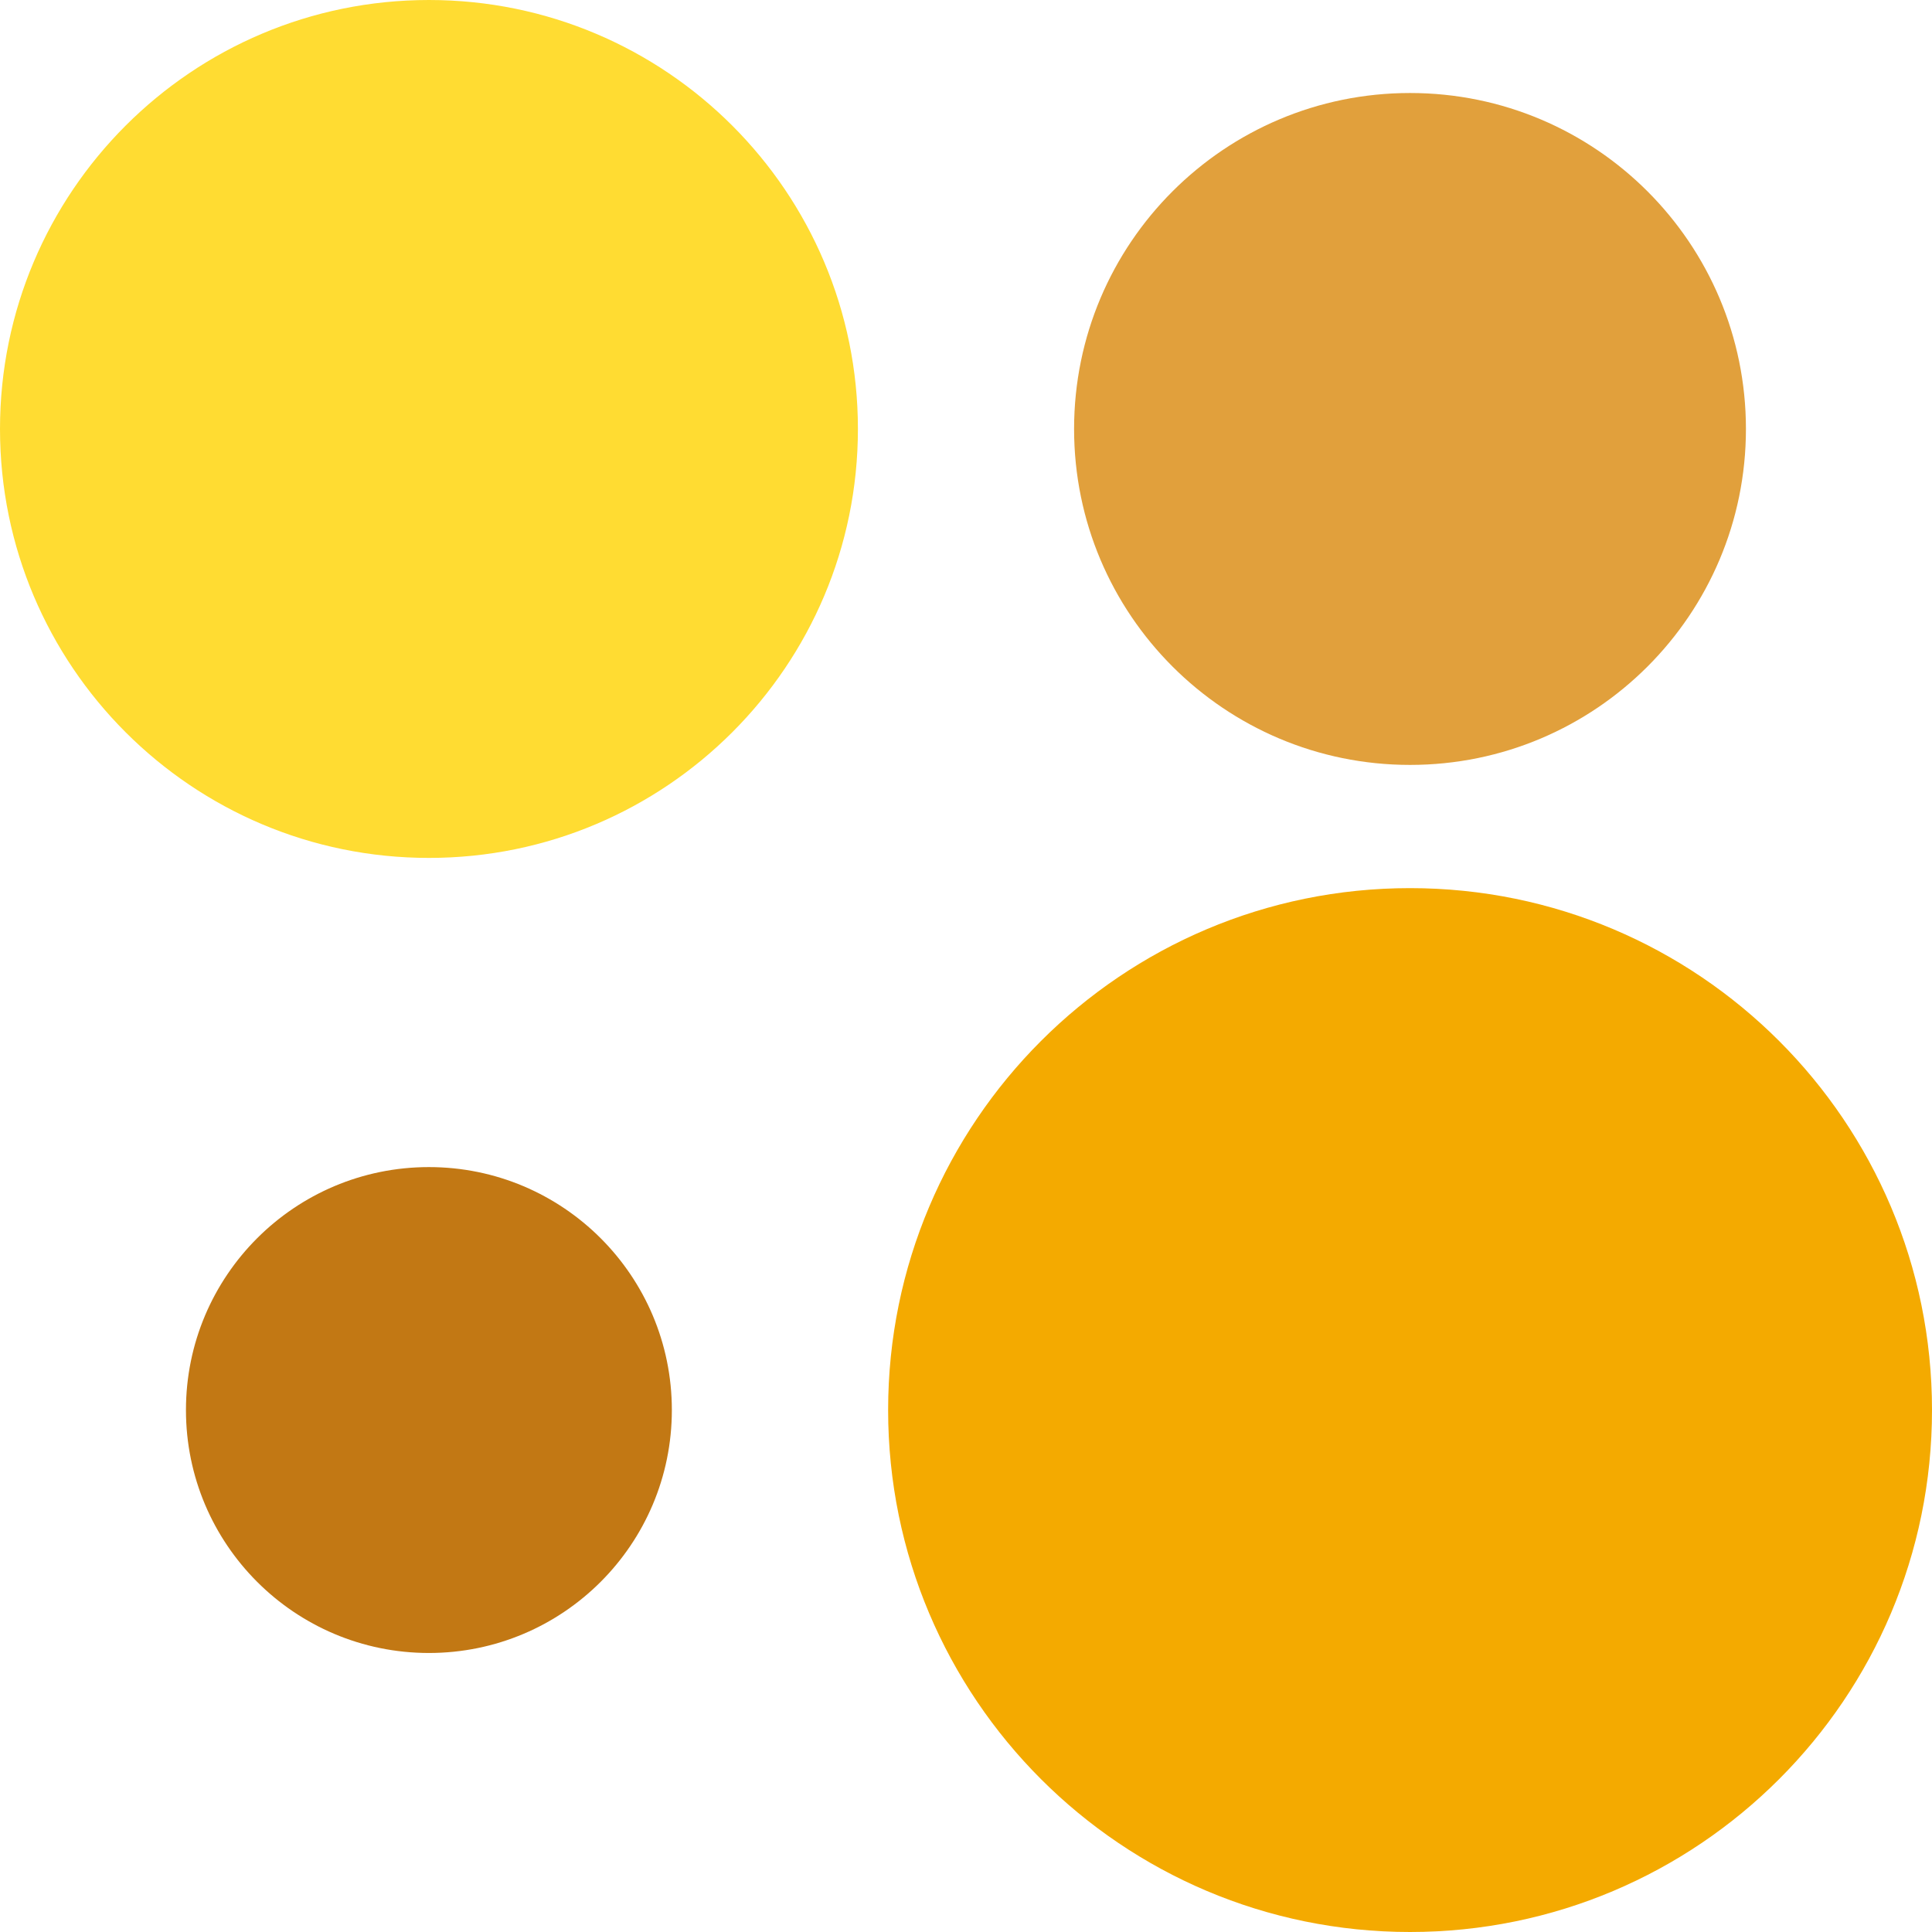
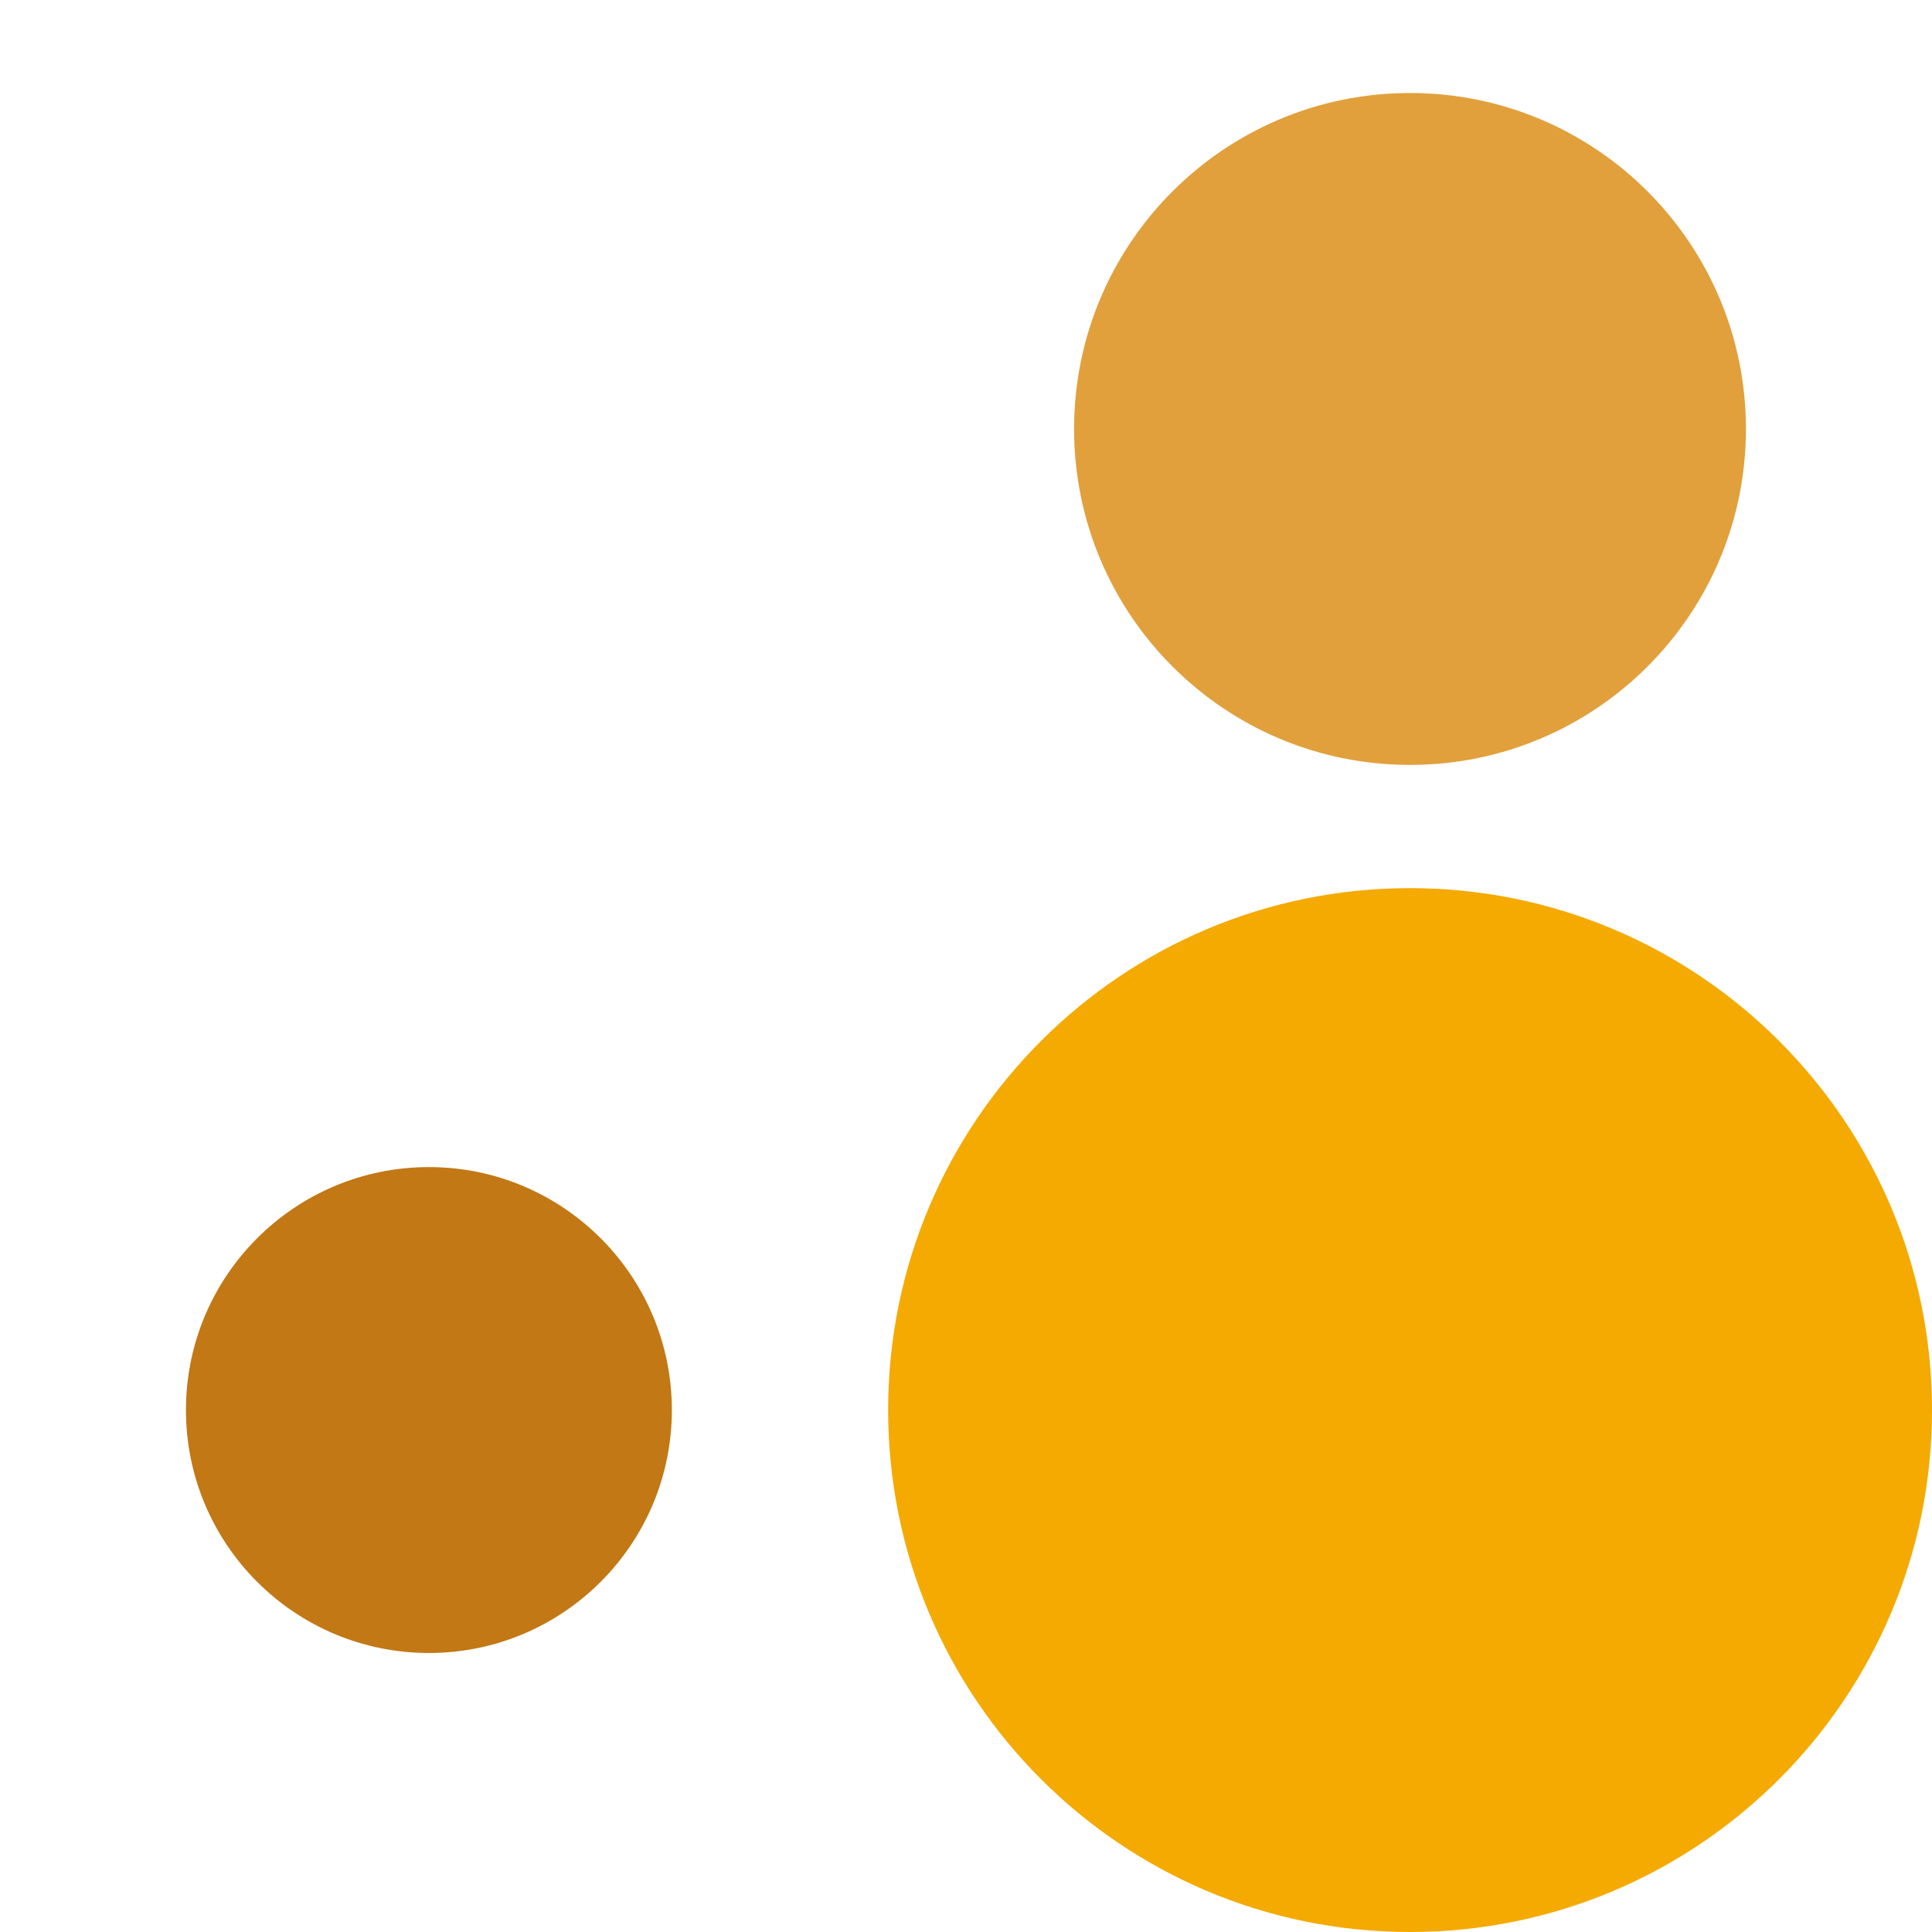
<svg xmlns="http://www.w3.org/2000/svg" width="36" height="36" viewBox="0 0 36 36" fill="none">
  <path d="M26.274 36C31.646 36 36 31.646 36 26.274C36 20.903 31.646 16.549 26.274 16.549C20.903 16.549 16.549 20.903 16.549 26.274C16.549 31.646 20.903 36 26.274 36Z" fill="#F4AA00" />
  <path d="M7.992 30.801C10.492 30.801 12.519 28.774 12.519 26.274C12.519 23.774 10.492 21.747 7.992 21.747C5.492 21.747 3.465 23.774 3.465 26.274C3.465 28.774 5.492 30.801 7.992 30.801Z" fill="#C27814" />
  <path d="M26.274 14.253C29.731 14.253 32.533 11.45 32.533 7.993C32.533 4.536 29.731 1.733 26.274 1.733C22.816 1.733 20.014 4.536 20.014 7.993C20.014 11.45 22.816 14.253 26.274 14.253Z" fill="#E1A03C" />
-   <path d="M7.993 15.986C12.407 15.986 15.986 12.407 15.986 7.993C15.986 3.578 12.407 0 7.993 0C3.578 0 0 3.578 0 7.993C0 12.407 3.578 15.986 7.993 15.986Z" fill="#FFDC32" />
</svg>